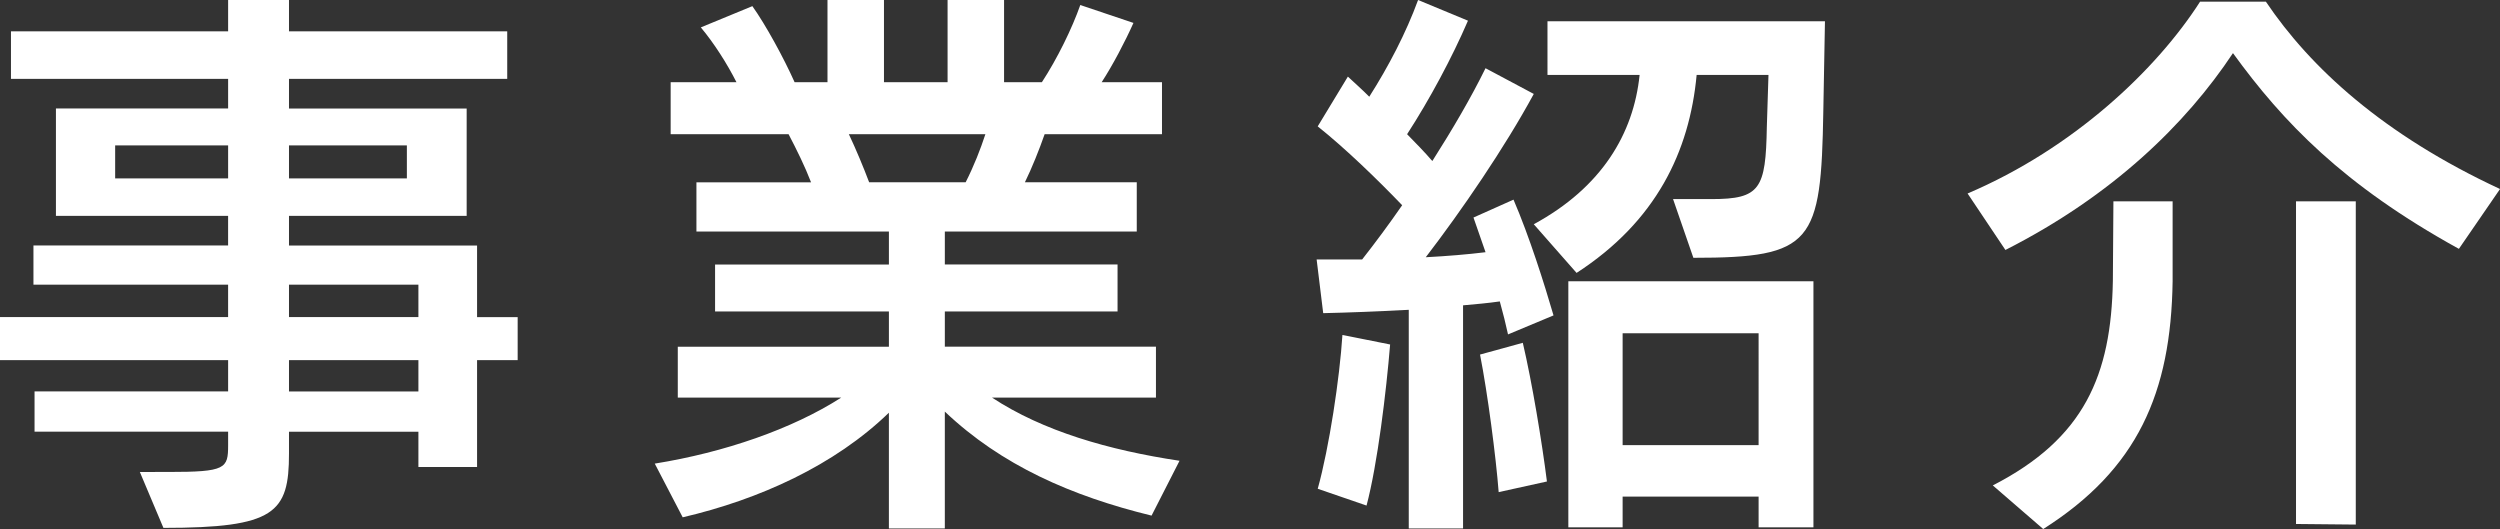
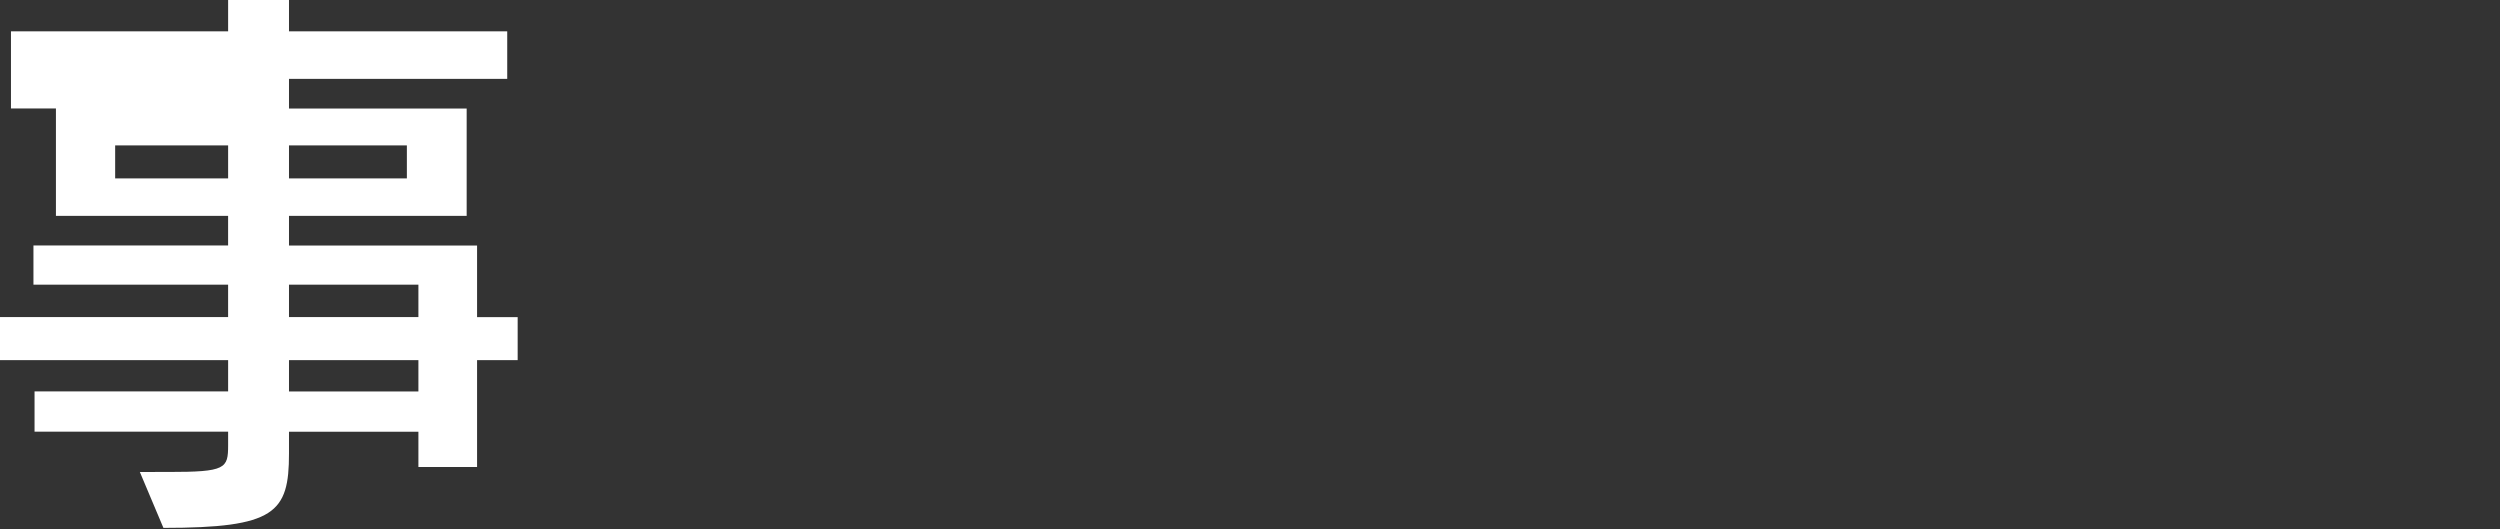
<svg xmlns="http://www.w3.org/2000/svg" version="1.1" id="レイヤー_1" x="0px" y="0px" width="136.769px" height="28.941px" viewBox="0 0 136.769 28.941" enable-background="new 0 0 136.769 28.941" xml:space="preserve">
  <rect x="0" y="0" width="136.769" height="28.941" fill="#333333" stroke="none" />
  <g>
    <g>
-       <path fill="#FFFFFF" d="M22.89,25.546v-1.928h-7.08v1.193c0,3.243-0.75,4.068-6.87,4.068l-1.29-3.059H9.21    c3.149,0,3.27-0.184,3.27-1.469v-0.734H1.89v-2.203h10.59v-1.713H0v-2.355h12.479v-1.774H1.83v-2.142h10.649v-1.622H3.06V5.935    h9.42V4.313H0.6V1.713h11.88V0h3.33v1.713h11.939v2.601H15.81v1.622h9.72v5.874h-9.72v1.622h10.289v3.916h2.221v2.355h-2.221    v5.844H22.89z M12.479,7.954H6.3v1.805h6.18V7.954z M22.259,7.954H15.81v1.805h6.449V7.954z M22.89,15.572h-7.08v1.774h7.08    V15.572z M22.89,19.702h-7.08v1.713h7.08V19.702z" />
-       <path fill="#FFFFFF" d="M62.999,28.208c-4.38-1.071-8.22-2.754-11.31-5.691v6.395h-3.06v-6.333    c-2.97,2.876-7.08,4.742-11.28,5.722l-1.529-2.938c3.81-0.612,7.529-1.896,10.199-3.61H37.08v-2.784h11.55V17.04h-9.51v-2.569    h9.51v-1.805H38.1V9.974h6.271c-0.33-0.856-0.78-1.774-1.23-2.631H36.69V4.497h3.6c-0.51-1.01-1.23-2.142-1.95-2.998l2.82-1.163    c0.72,1.009,1.71,2.815,2.31,4.161h1.8V0h3.09v4.497h3.48V0h3.09v4.497h2.069c0.84-1.285,1.65-2.937,2.101-4.222l2.909,0.979    c-0.45,1.01-1.14,2.325-1.739,3.243h3.3v2.845h-6.42c-0.3,0.857-0.69,1.835-1.08,2.631h6.12v2.692h-10.5v1.805h9.449v2.569h-9.449    v1.928h11.55v2.784h-8.97c2.79,1.836,6.39,2.876,10.26,3.457L62.999,28.208z M46.439,7.342c0.391,0.826,0.811,1.835,1.11,2.631    h5.279c0.45-0.888,0.811-1.805,1.08-2.631H46.439z" />
-       <path fill="#FFFFFF" d="M77.07,28.911V16.949c-1.681,0.091-3.3,0.152-4.681,0.183l-0.359-2.937h2.489    c0.721-0.918,1.471-1.927,2.19-2.968c-1.35-1.407-3.12-3.12-4.62-4.313l1.65-2.723c0.39,0.367,0.779,0.703,1.17,1.101    C75.96,3.641,76.92,1.805,77.58,0l2.729,1.132c-0.87,2.02-2.1,4.313-3.33,6.21c0.48,0.49,0.96,0.979,1.38,1.468    c1.11-1.743,2.131-3.487,2.91-5.078l2.64,1.407c-1.59,2.937-3.959,6.394-5.909,8.934c1.17-0.062,2.279-0.153,3.27-0.275    l-0.66-1.897l2.19-0.979c0.87,2.02,1.68,4.589,2.189,6.333l-2.489,1.04c-0.12-0.551-0.271-1.163-0.45-1.805    c-0.63,0.092-1.32,0.152-2.01,0.214v12.207H77.07z M72.09,26.739c0.63-2.265,1.2-6.058,1.351-8.414l2.609,0.521    c-0.21,2.569-0.689,6.547-1.29,8.812L72.09,26.739z M81.989,26.923c-0.149-1.928-0.6-5.385-1.02-7.526l2.34-0.643    c0.51,2.172,1.05,5.446,1.32,7.587L81.989,26.923z M91.529,10.892h2.1c2.67,0,2.971-0.551,3.03-3.947l0.09-2.845h-3.93    c-0.39,4.191-2.22,8.016-6.569,10.83l-2.341-2.662c3.721-2.019,5.46-4.957,5.79-8.168h-5.04V1.162h15.18l-0.09,4.926    c-0.12,7.22-0.57,8.016-7.109,8.016L91.529,10.892z M96.209,28.85v-1.683H88.77v1.683H85.8V15.389h13.409V28.85H96.209z     M96.209,18.233H88.77v6.119h7.439V18.233z" />
-       <path fill="#FFFFFF" d="M134.52,13.614c-6.33-3.488-9.63-6.945-12.36-10.708c-2.579,3.886-6.6,7.802-12.449,10.769l-2.069-3.09    c5.819-2.478,10.349-6.792,12.719-10.494h3.6c2.431,3.61,6.42,7.281,12.81,10.249L134.52,13.614z M109.021,26.556    c5.01-2.57,6.479-6.027,6.569-11.197c0-0.398,0.03-3.917,0.03-4.345h3.239v4.375c-0.09,6.118-1.92,10.279-7.079,13.553    L109.021,26.556z M125.609,28.666V11.014h3.27v17.684L125.609,28.666z" />
+       <path fill="#FFFFFF" d="M22.89,25.546v-1.928h-7.08v1.193c0,3.243-0.75,4.068-6.87,4.068l-1.29-3.059H9.21    c3.149,0,3.27-0.184,3.27-1.469v-0.734H1.89v-2.203h10.59v-1.713H0v-2.355h12.479v-1.774H1.83v-2.142h10.649v-1.622H3.06V5.935    h9.42H0.6V1.713h11.88V0h3.33v1.713h11.939v2.601H15.81v1.622h9.72v5.874h-9.72v1.622h10.289v3.916h2.221v2.355h-2.221    v5.844H22.89z M12.479,7.954H6.3v1.805h6.18V7.954z M22.259,7.954H15.81v1.805h6.449V7.954z M22.89,15.572h-7.08v1.774h7.08    V15.572z M22.89,19.702h-7.08v1.713h7.08V19.702z" />
    </g>
  </g>
  <g>
</g>
  <g>
</g>
  <g>
</g>
  <g>
</g>
  <g>
</g>
  <g>
</g>
</svg>